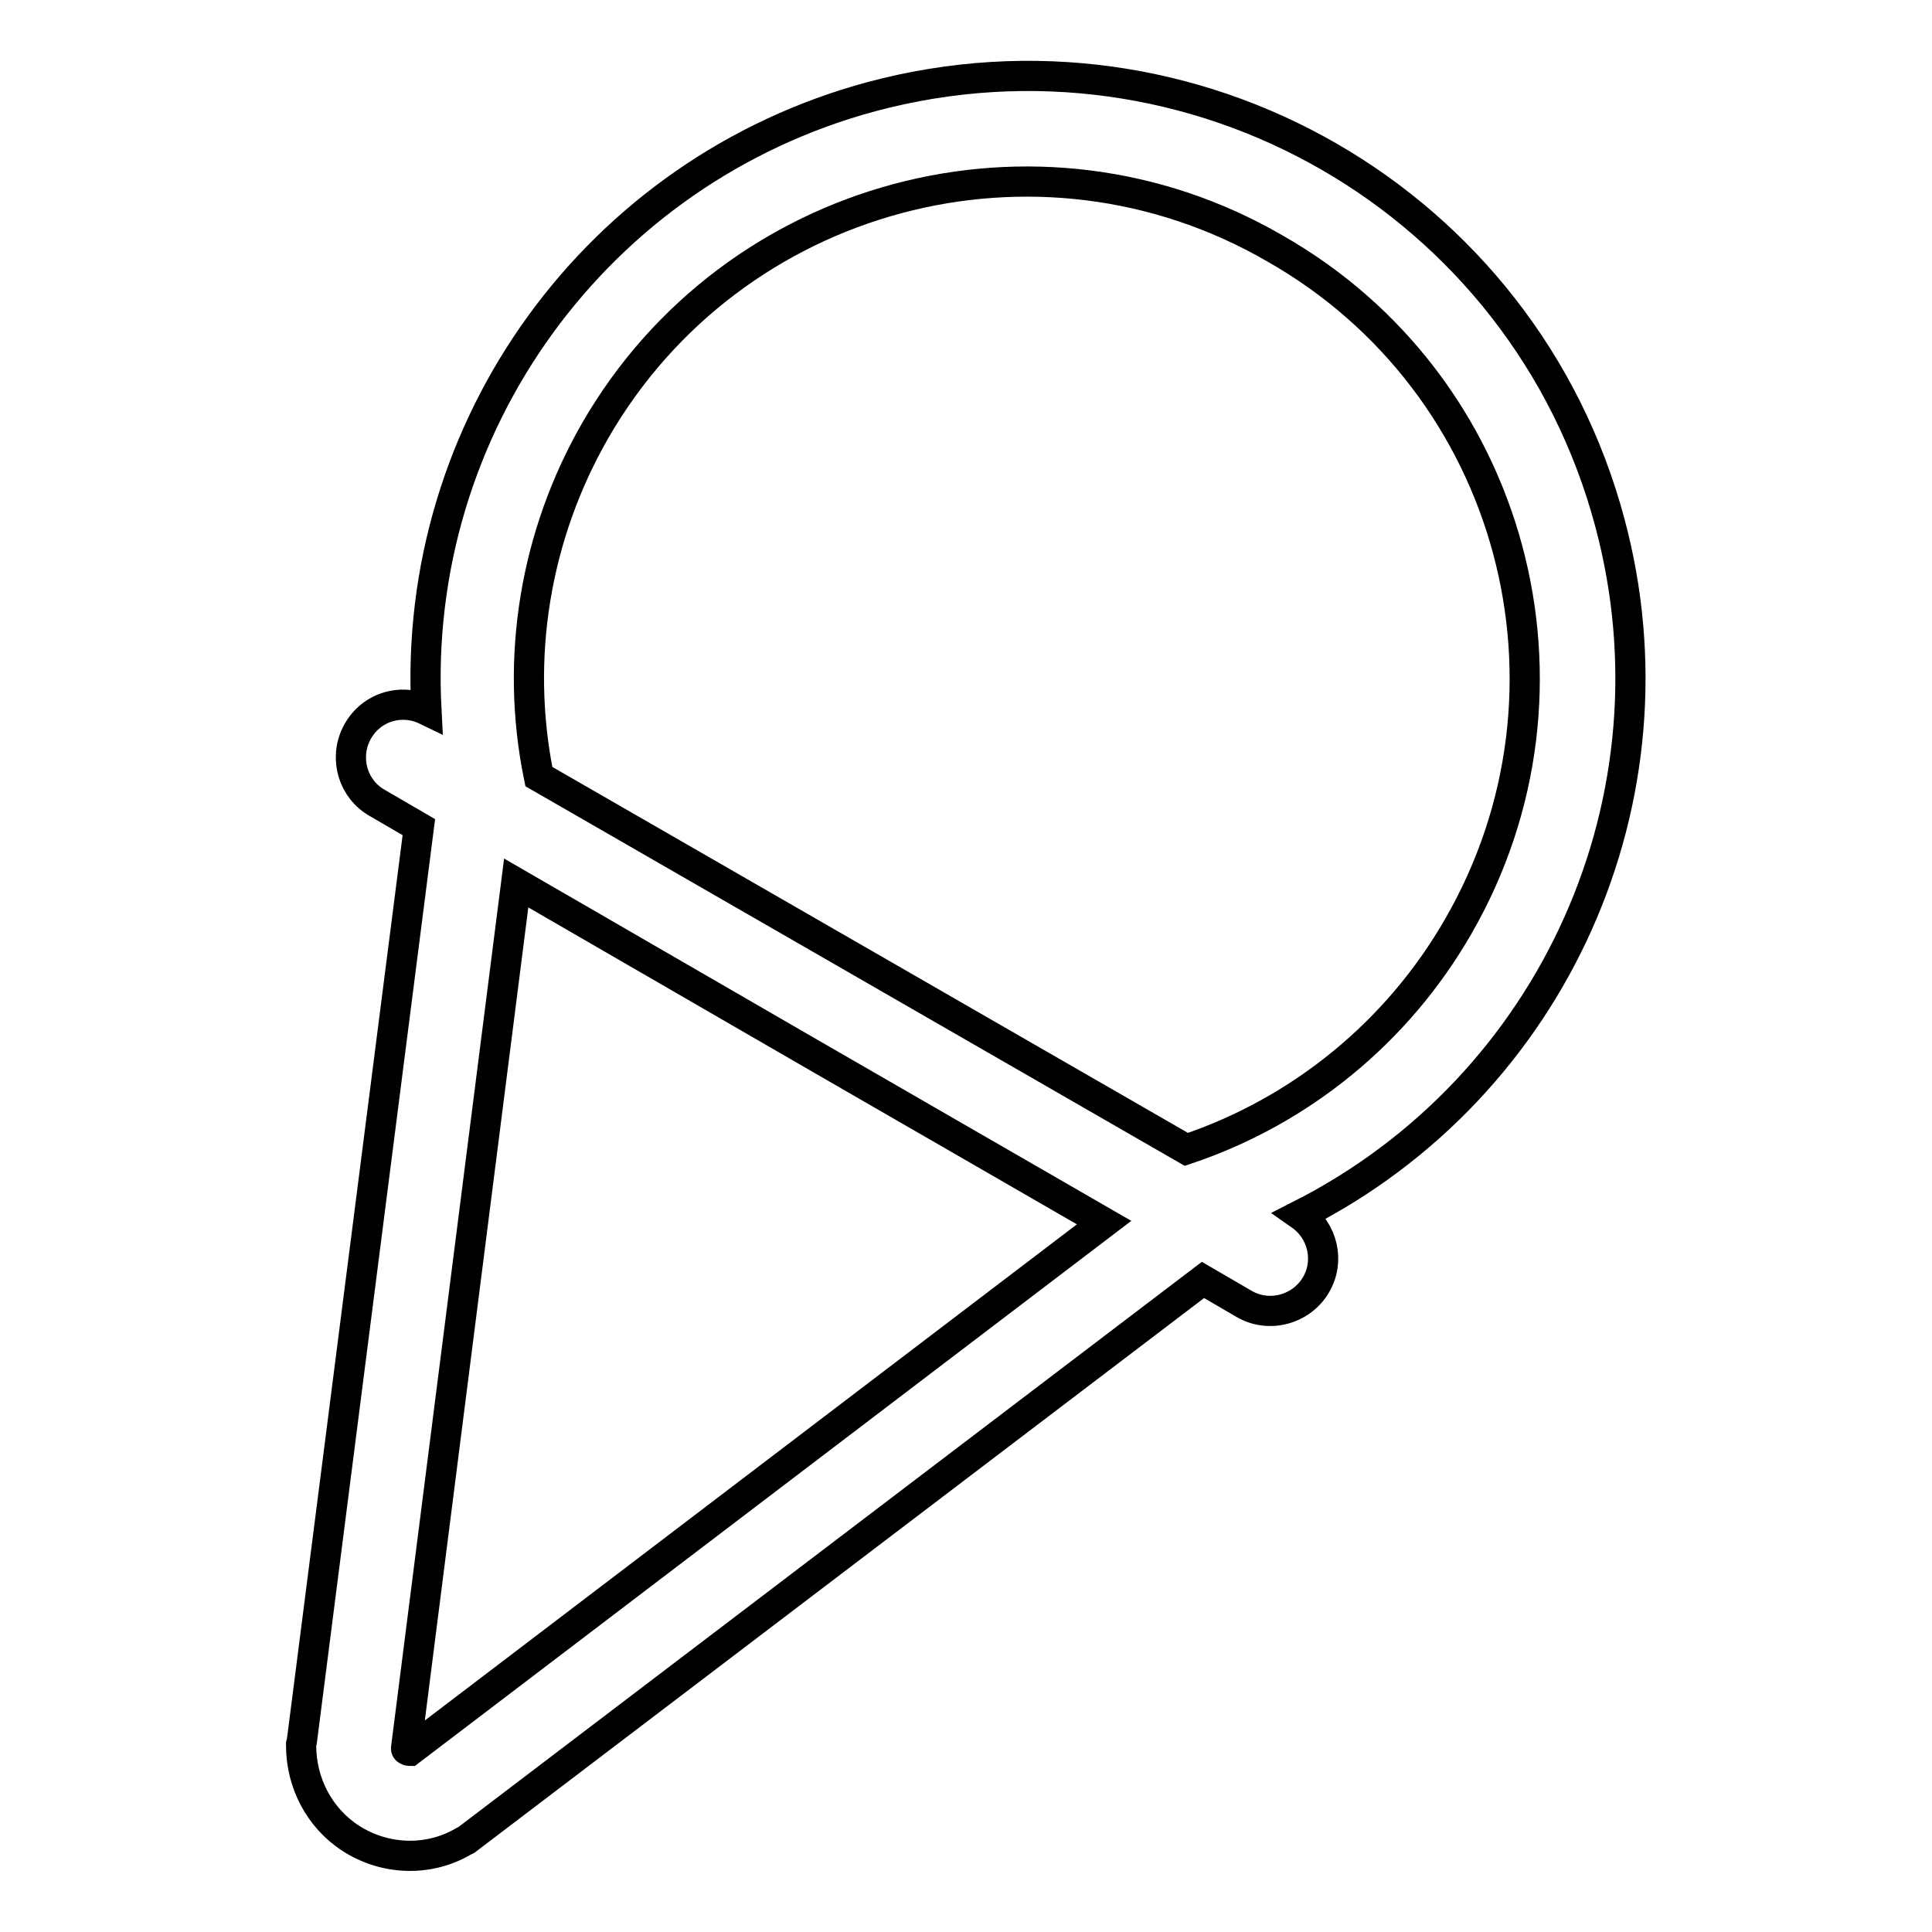
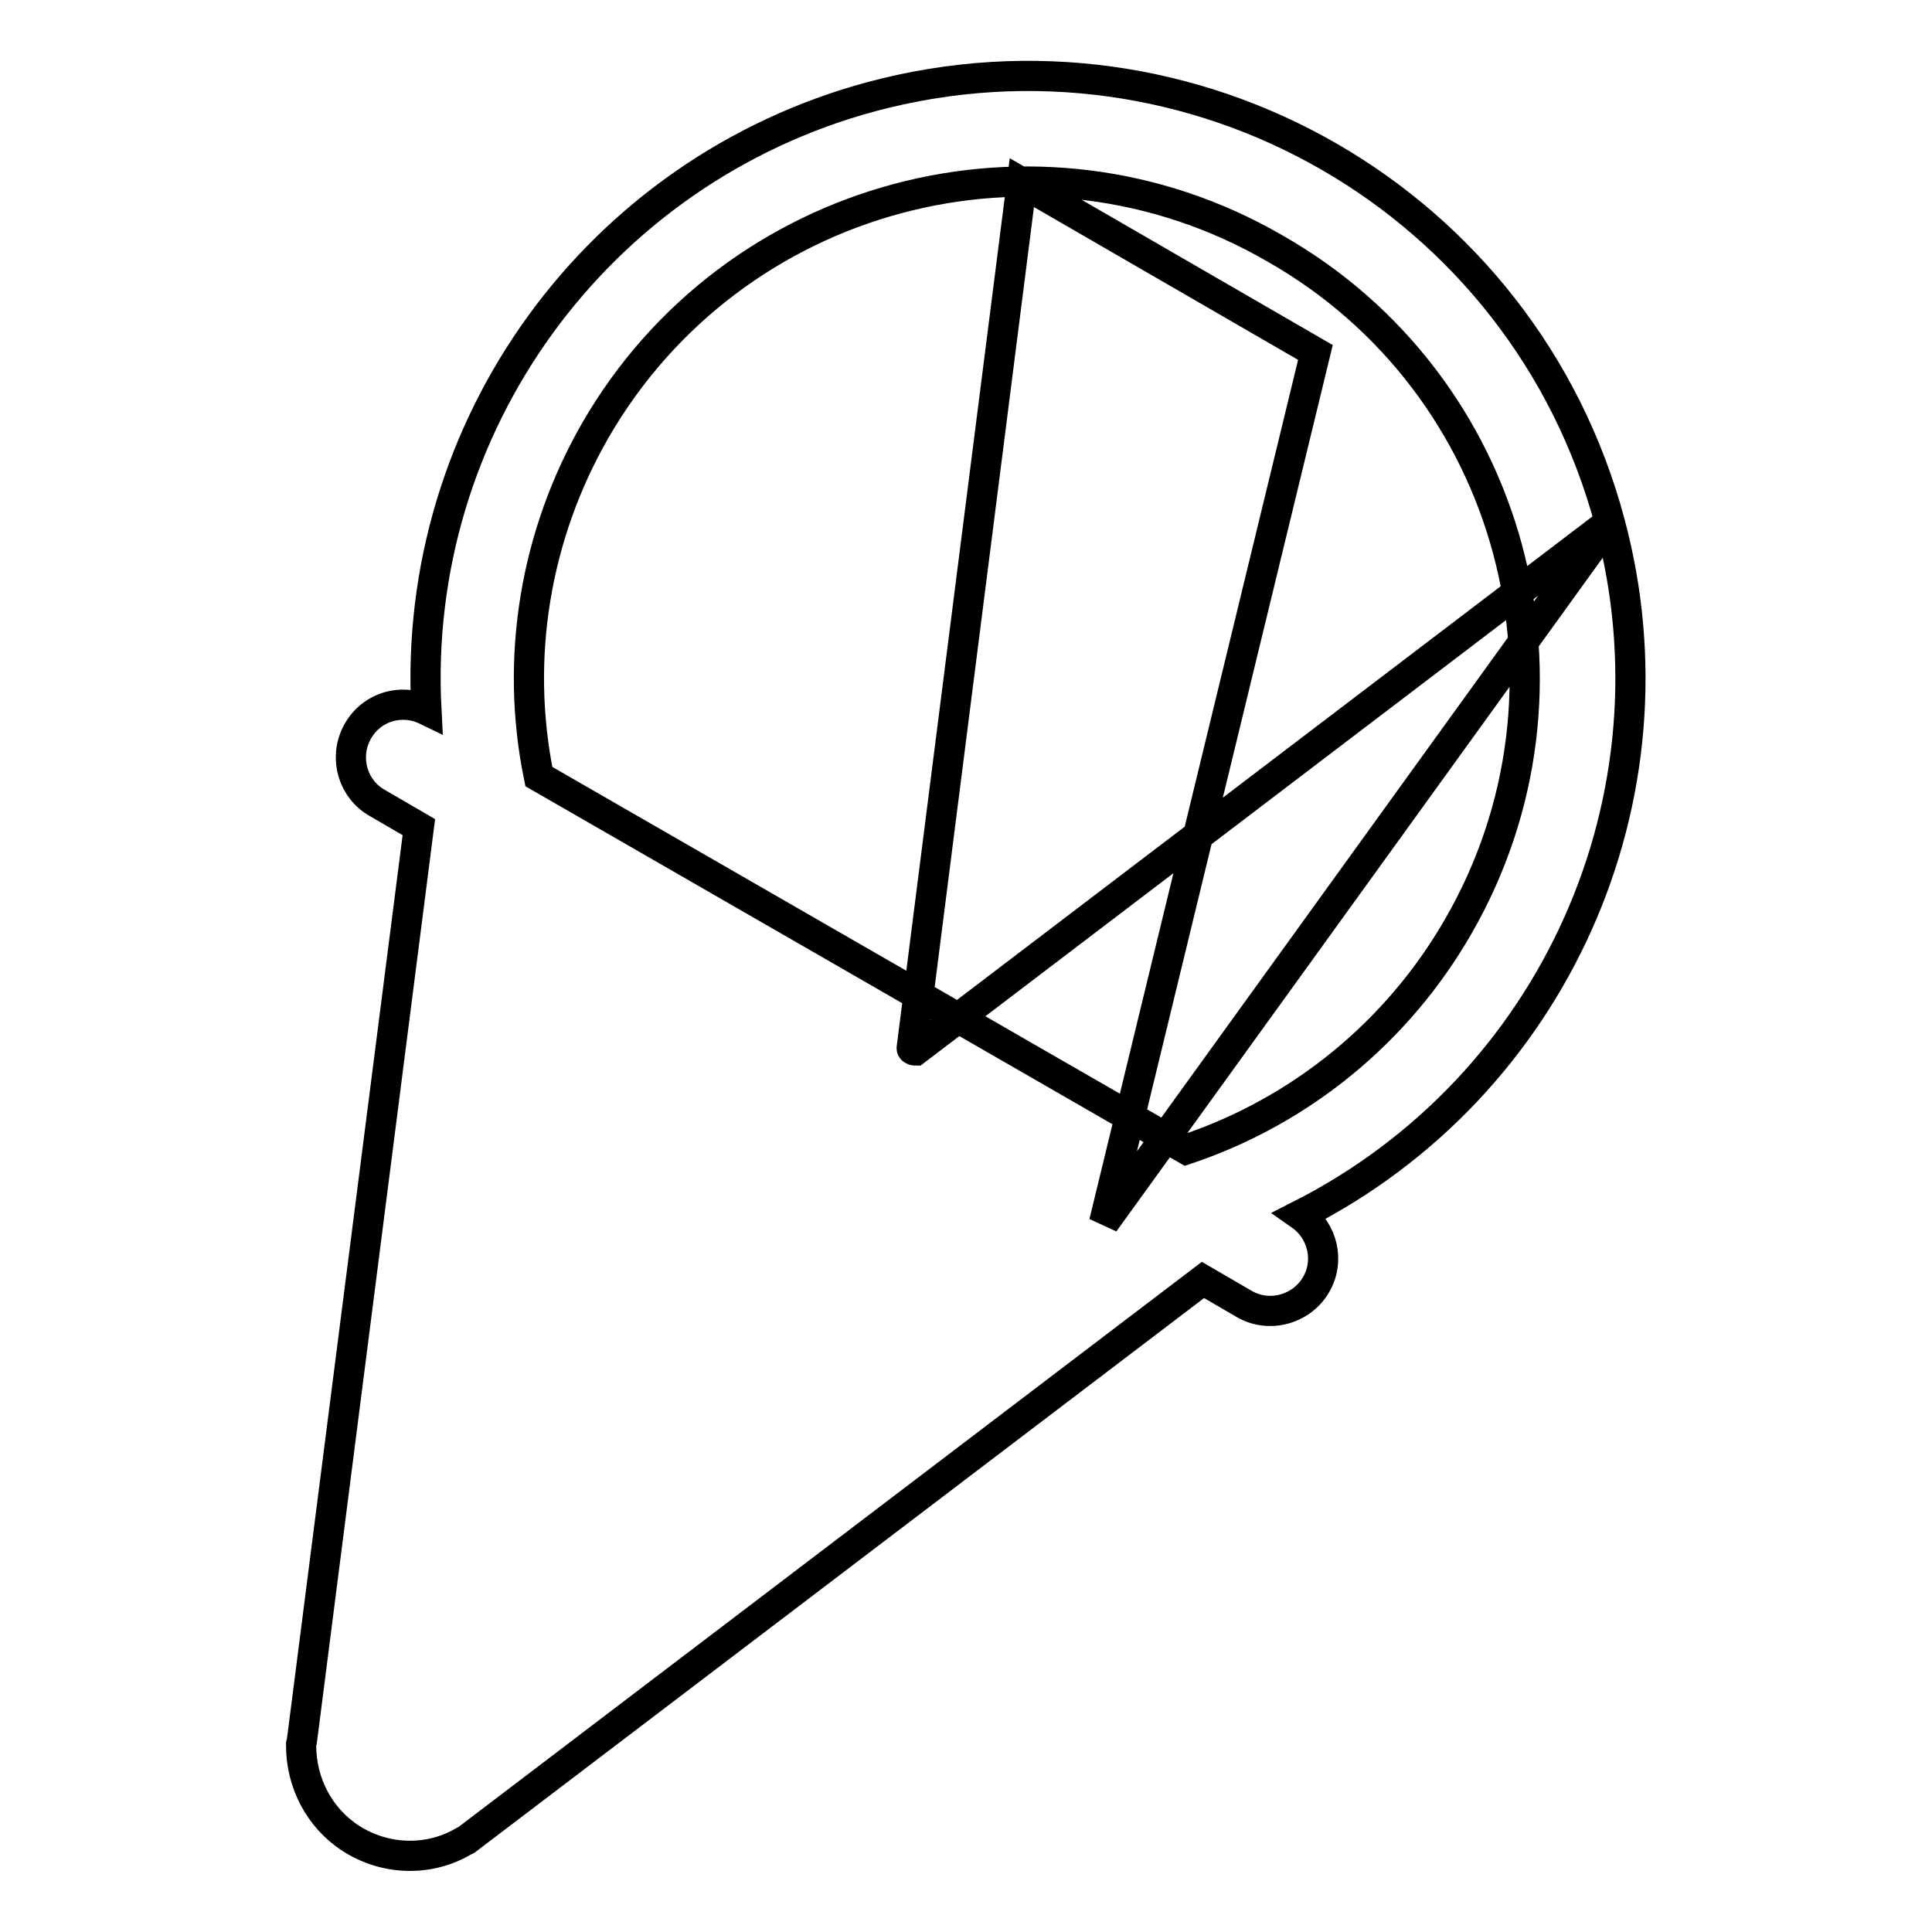
<svg xmlns="http://www.w3.org/2000/svg" version="1.1" x="0px" y="0px" viewBox="0 0 256 256" enable-background="new 0 0 256 256" xml:space="preserve">
  <g>
-     <path stroke-width="4" fill-opacity="0" stroke="#000000" d="M213.3,69.2c-11.4-42.6-55.2-67.8-97.8-56.4c-36.4,9.8-61,43.7-59,81.3c-3.5-1.7-7.6-0.3-9.3,3.2 c-1.6,3.3-0.4,7.3,2.8,9.1l5.5,3.2L40,230.7l-0.1,0.4v0.2c0,4.9,2.4,9.6,6.6,12.3c4.5,2.9,10.3,3.1,14.9,0.4l0.4-0.2l97.6-74.2 l5.5,3.2c3.3,1.9,7.6,0.7,9.5-2.6c1.8-3.1,0.9-7.1-2.1-9.2C206,143.9,223.1,105.6,213.3,69.2L213.3,69.2z M146.3,162l-92,70 c-0.1,0-0.2,0-0.3-0.1c-0.1,0-0.2-0.1-0.2-0.2l14.6-114.7l38.9,22.5L146.3,162z M193.2,122.8c-8,13.9-20.8,24.4-36,29.5l-42.9-24.7 l-42.9-24.7c-3.2-15.7-0.5-32,7.5-45.9c18.2-31.5,58.6-42.3,90-24.1C200.6,50.9,211.4,91.3,193.2,122.8z" />
+     <path stroke-width="4" fill-opacity="0" stroke="#000000" d="M213.3,69.2c-11.4-42.6-55.2-67.8-97.8-56.4c-36.4,9.8-61,43.7-59,81.3c-3.5-1.7-7.6-0.3-9.3,3.2 c-1.6,3.3-0.4,7.3,2.8,9.1l5.5,3.2L40,230.7l-0.1,0.4v0.2c0,4.9,2.4,9.6,6.6,12.3c4.5,2.9,10.3,3.1,14.9,0.4l0.4-0.2l97.6-74.2 l5.5,3.2c3.3,1.9,7.6,0.7,9.5-2.6c1.8-3.1,0.9-7.1-2.1-9.2C206,143.9,223.1,105.6,213.3,69.2L213.3,69.2z l-92,70 c-0.1,0-0.2,0-0.3-0.1c-0.1,0-0.2-0.1-0.2-0.2l14.6-114.7l38.9,22.5L146.3,162z M193.2,122.8c-8,13.9-20.8,24.4-36,29.5l-42.9-24.7 l-42.9-24.7c-3.2-15.7-0.5-32,7.5-45.9c18.2-31.5,58.6-42.3,90-24.1C200.6,50.9,211.4,91.3,193.2,122.8z" />
  </g>
</svg>